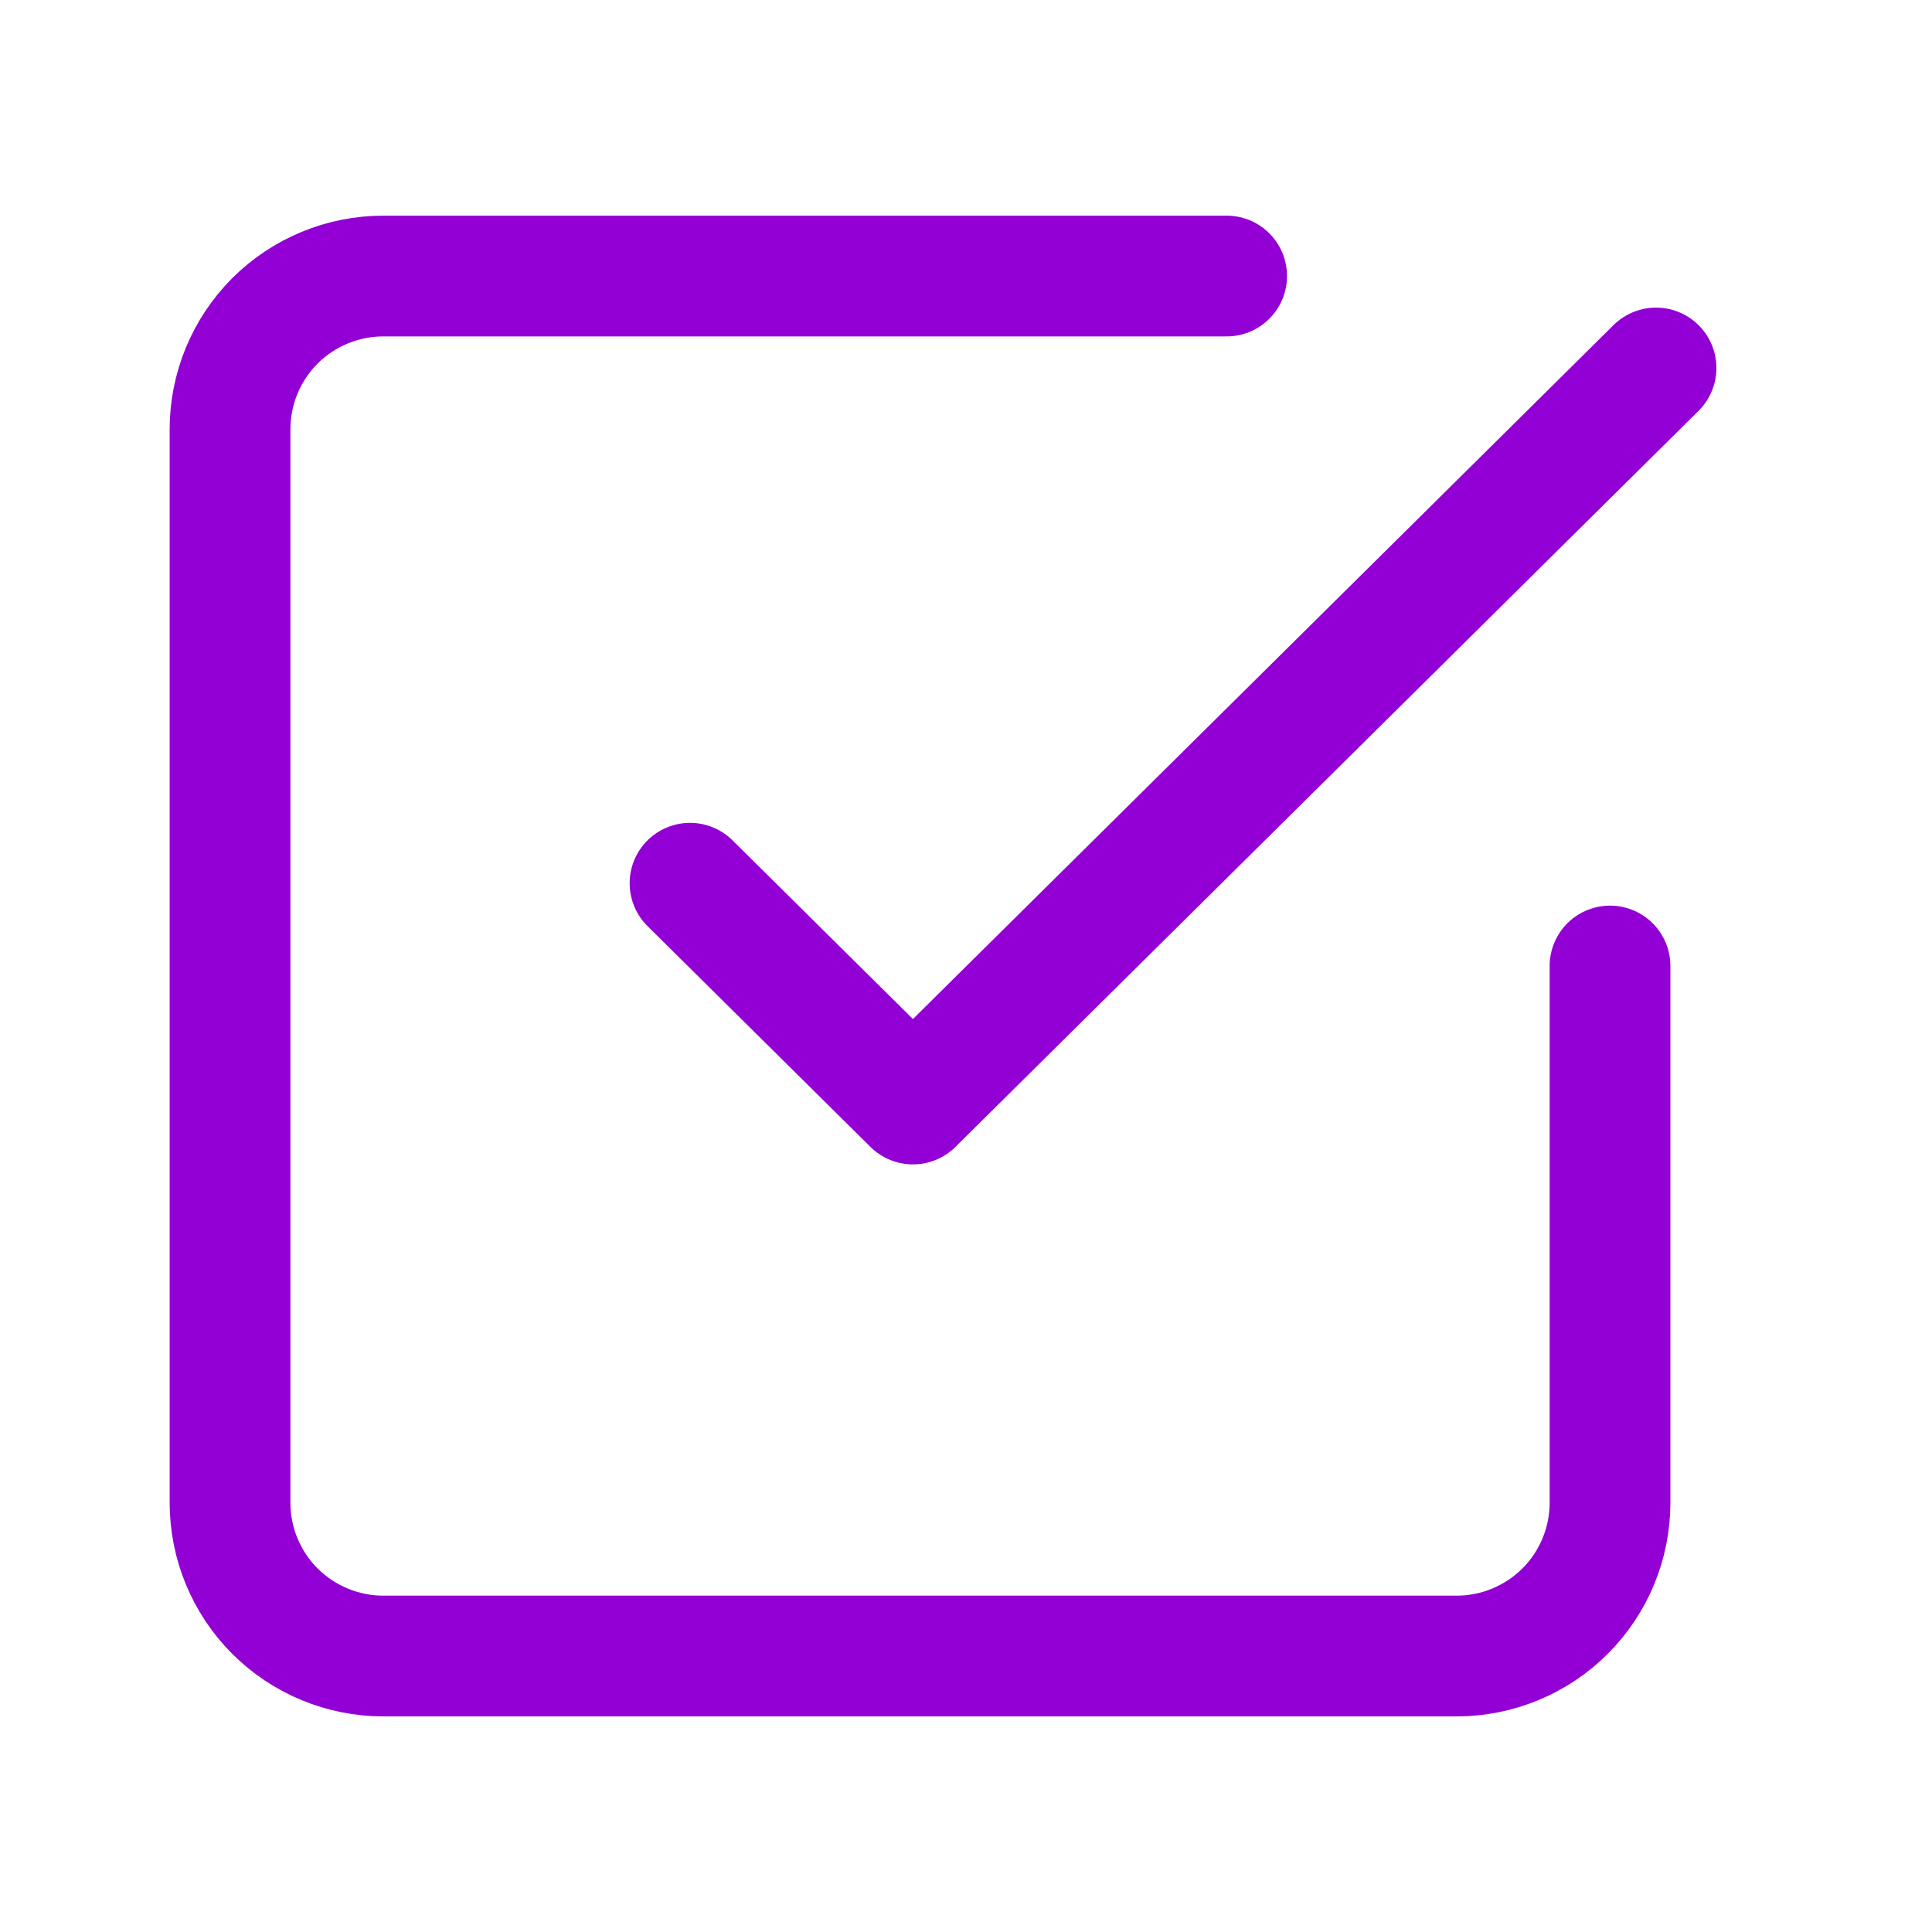
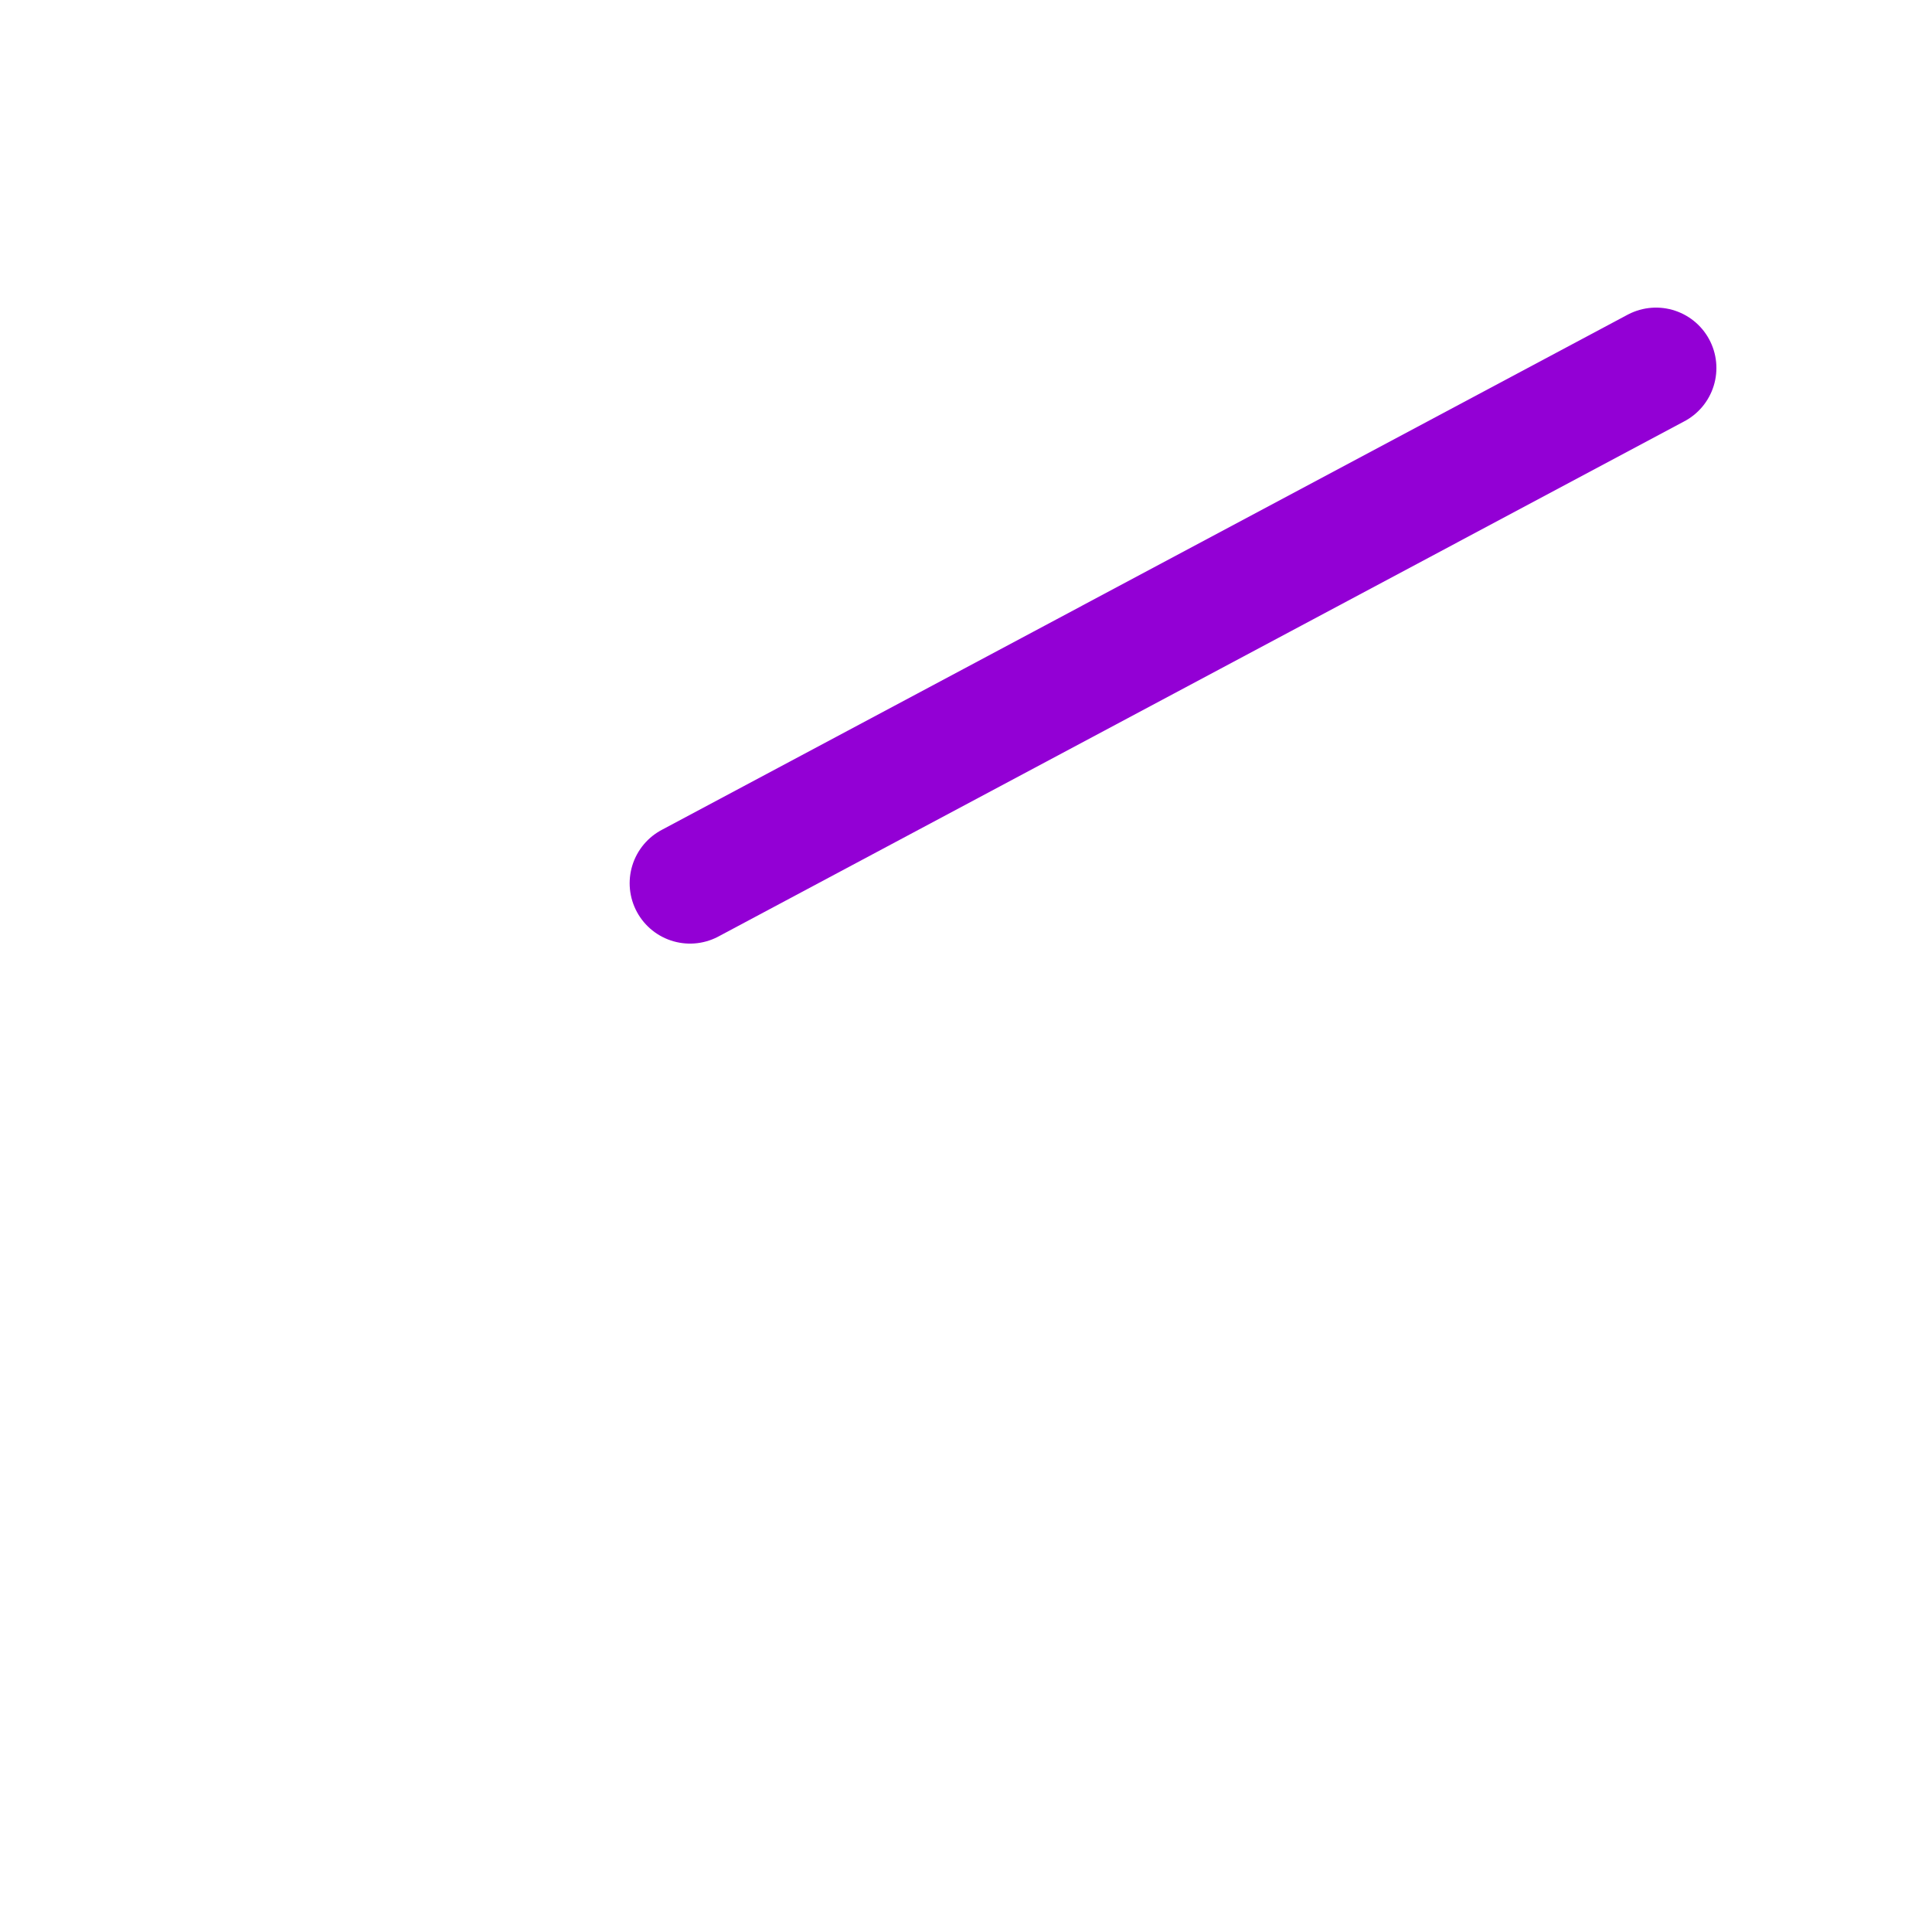
<svg xmlns="http://www.w3.org/2000/svg" width="32" height="32" viewBox="0 0 32 32" fill="none">
  <g id="icn-check">
-     <path id="Vector" d="M11.429 14.629L15.121 18.286L27.429 6.095" stroke="#9300D5" stroke-width="2" stroke-linecap="round" stroke-linejoin="round" />
-     <path id="Vector_2" d="M26.667 16V24.889C26.667 25.563 26.399 26.209 25.923 26.685C25.447 27.161 24.8 27.429 24.127 27.429H6.349C5.676 27.429 5.03 27.161 4.553 26.685C4.077 26.209 3.81 25.563 3.81 24.889V7.111C3.81 6.438 4.077 5.792 4.553 5.315C5.03 4.839 5.676 4.572 6.349 4.572H20.317" stroke="#9300D5" stroke-width="2" stroke-linecap="round" stroke-linejoin="round" />
+     <path id="Vector" d="M11.429 14.629L27.429 6.095" stroke="#9300D5" stroke-width="2" stroke-linecap="round" stroke-linejoin="round" />
  </g>
</svg>